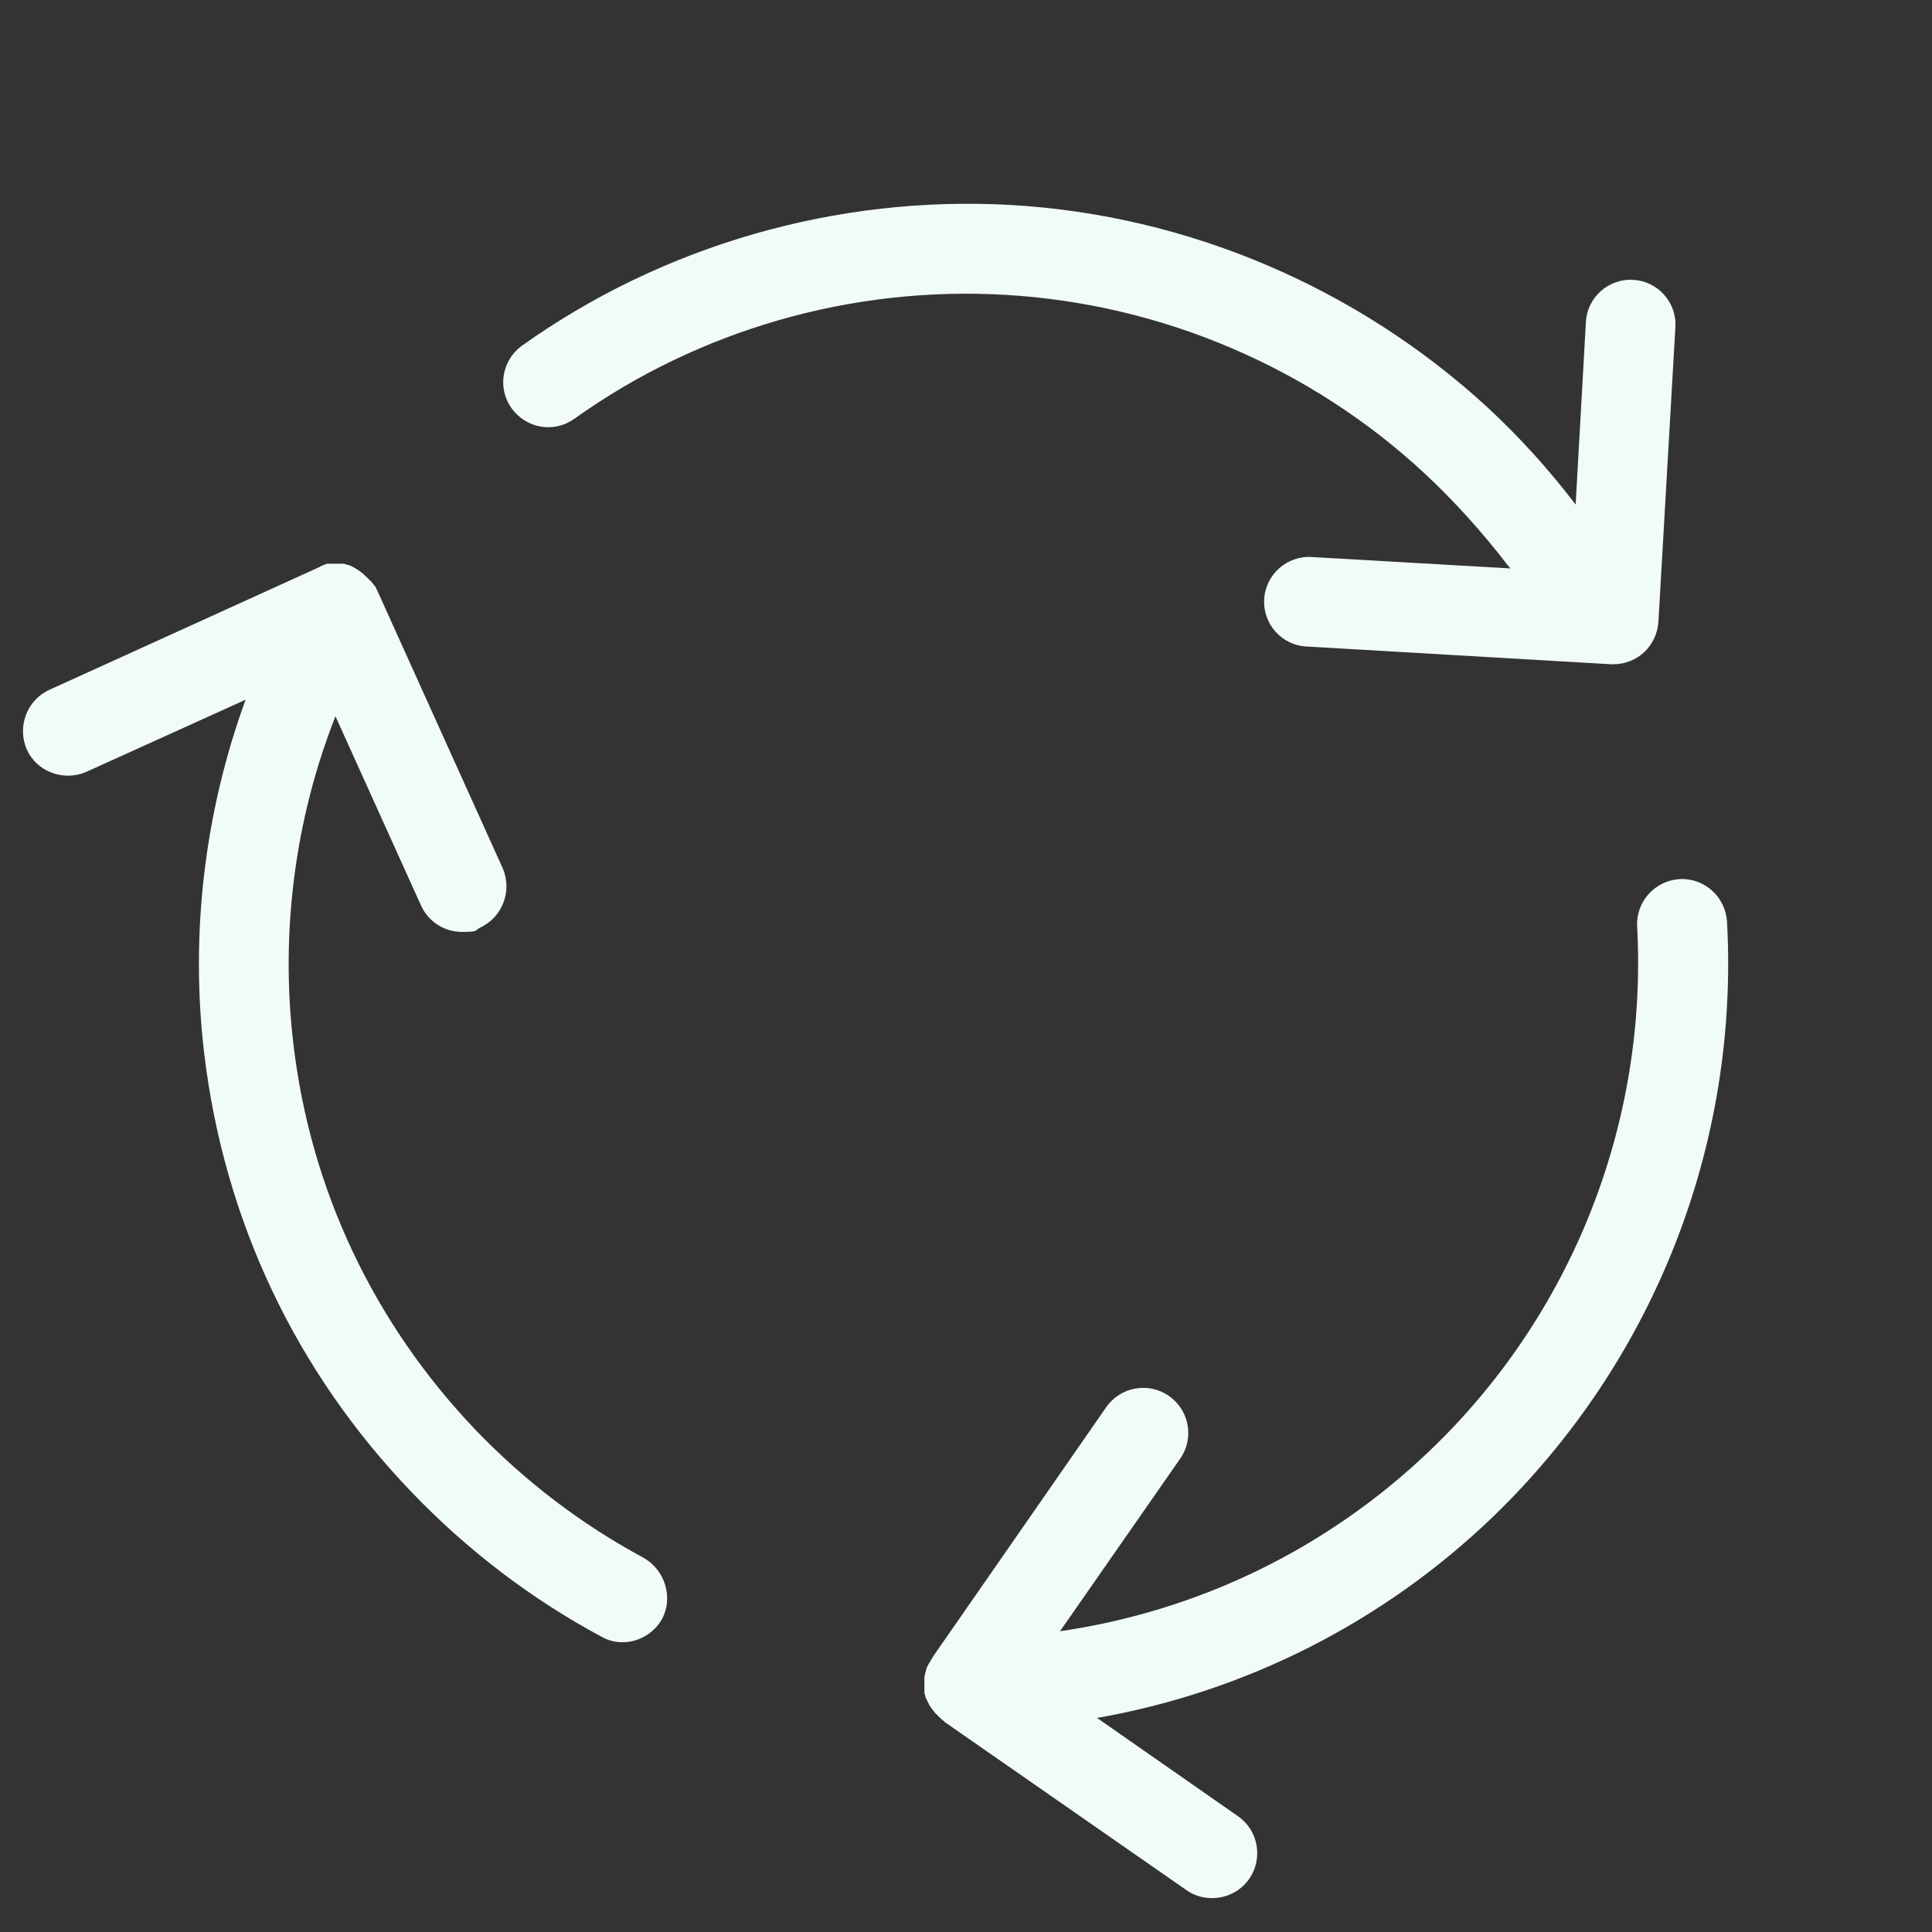
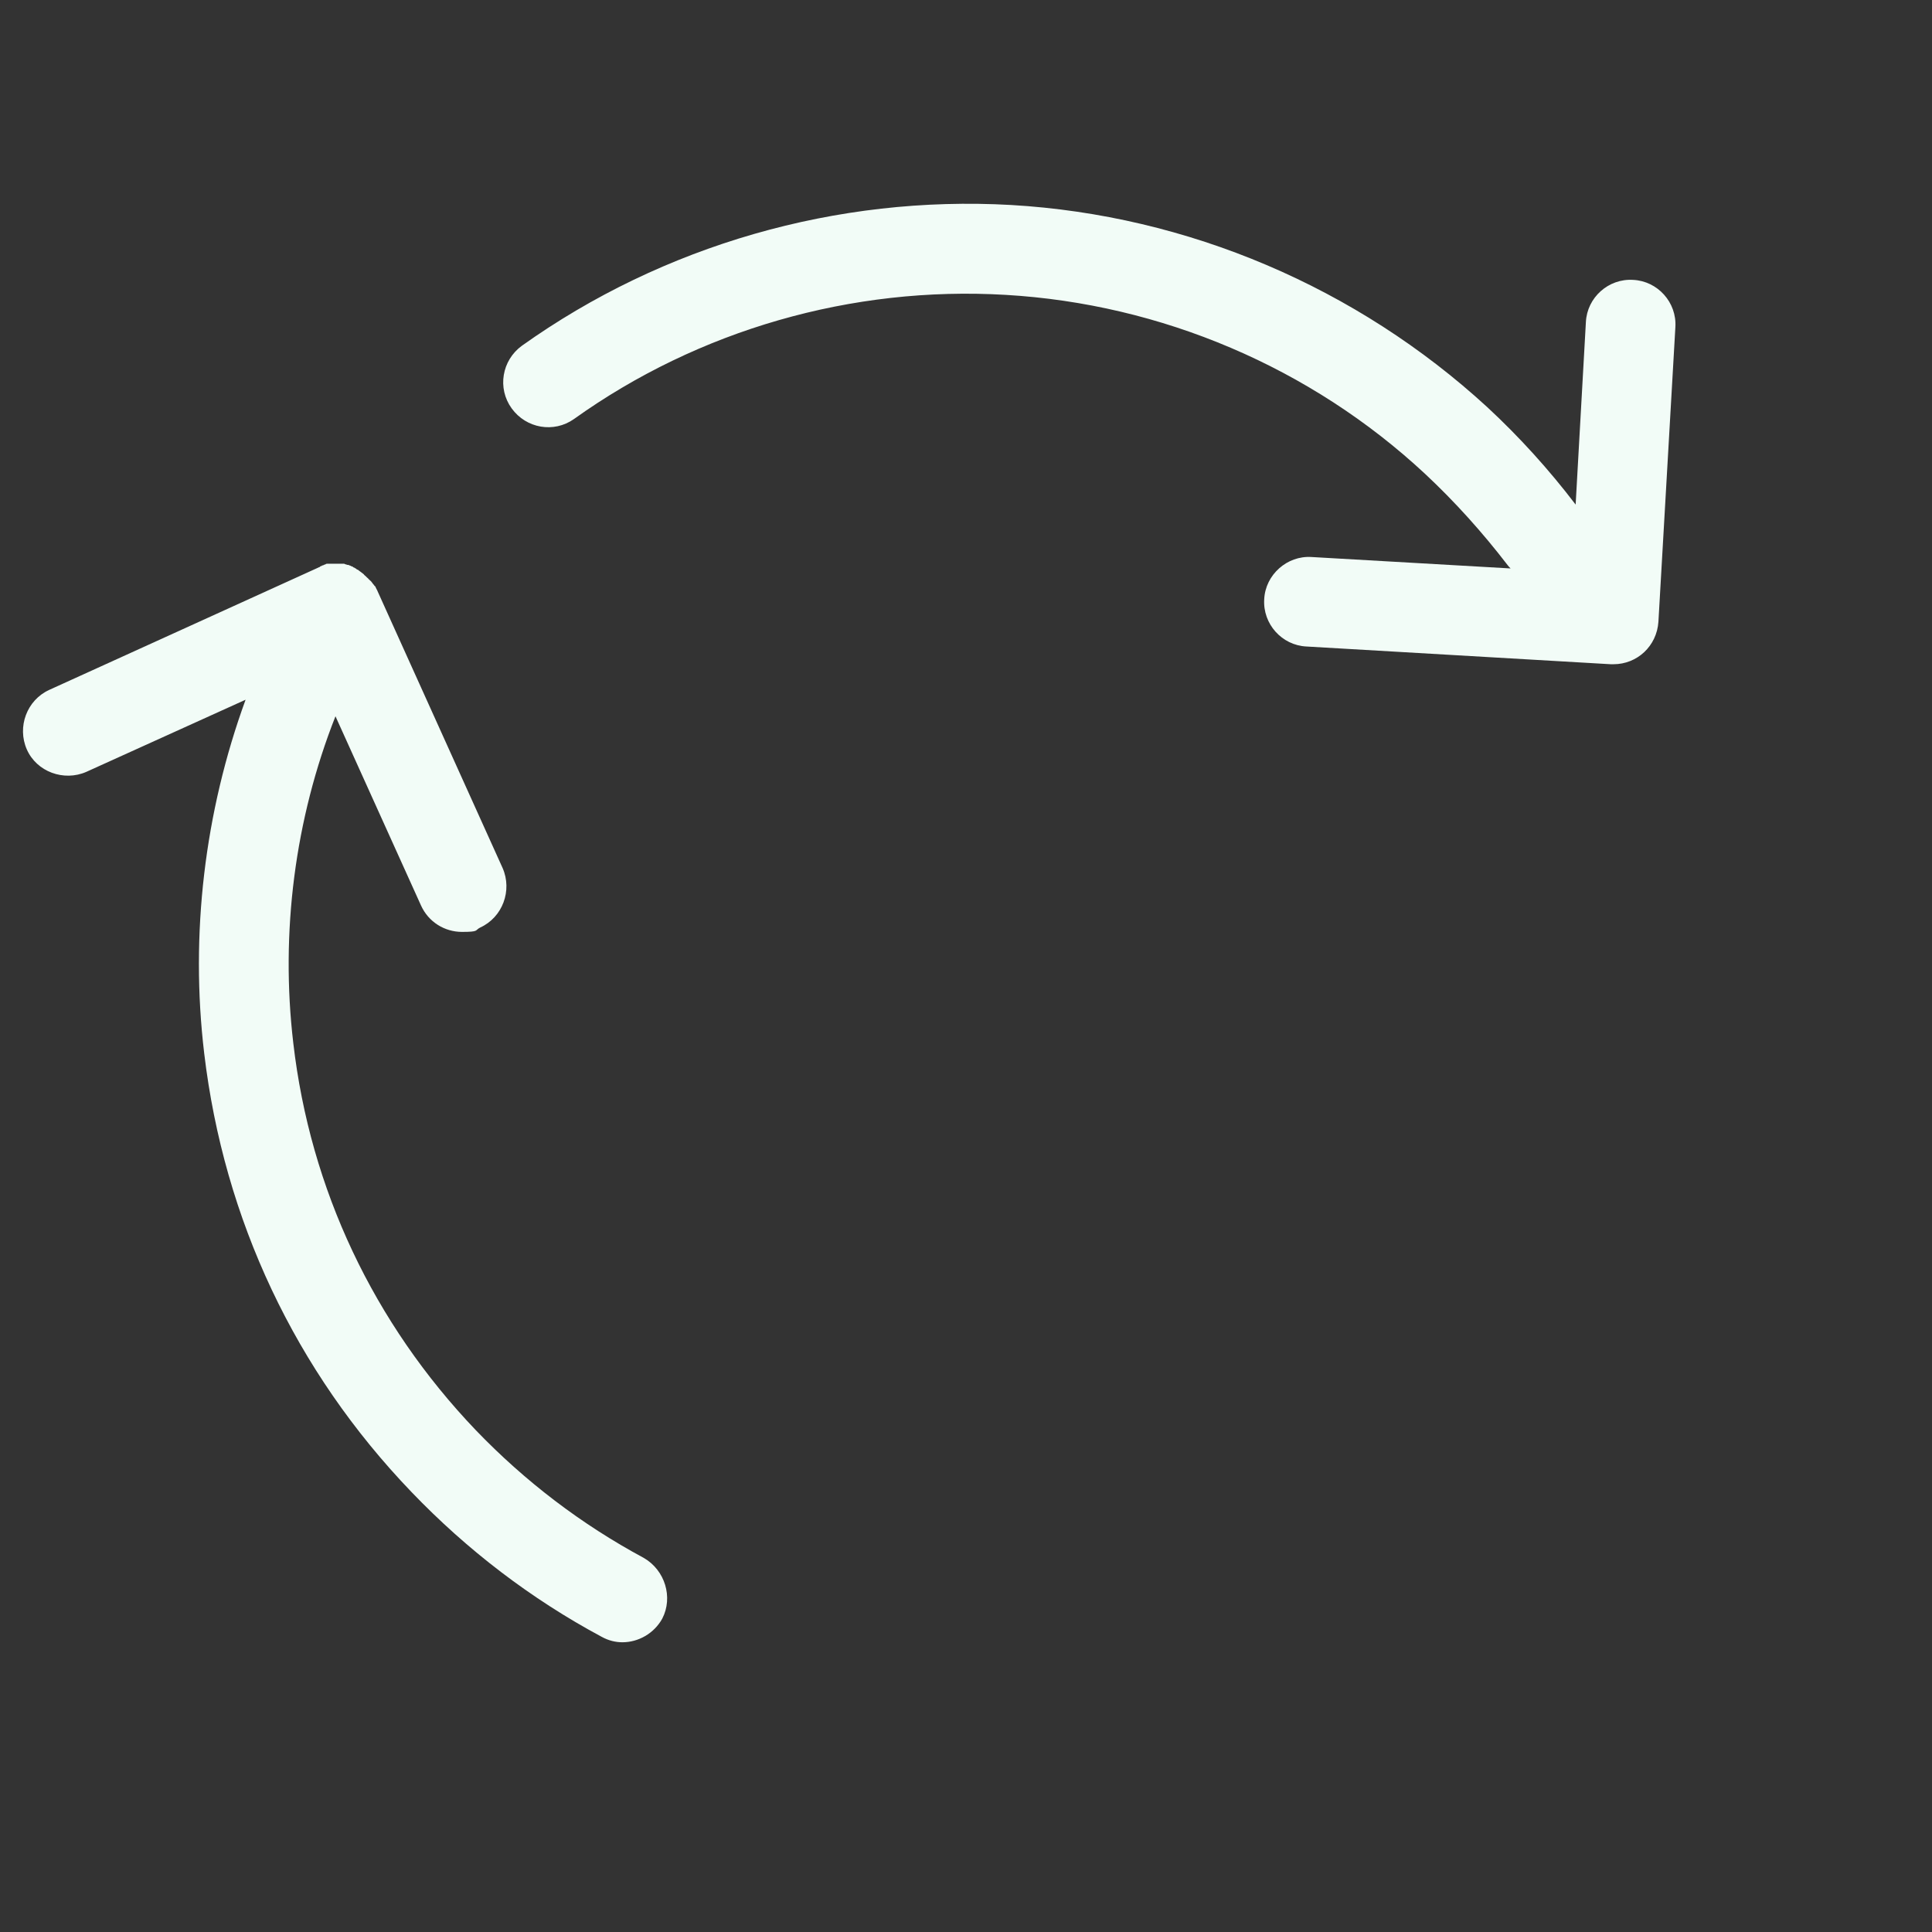
<svg xmlns="http://www.w3.org/2000/svg" version="1.1" id="Layer_2_00000043423270145539150510000001500677240477292162_" x="0px" y="0px" viewBox="0 0 490.1 490.1" style="enable-background:new 0 0 490.1 490.1;" xml:space="preserve">
  <rect x="0" y="0" width="490.1" height="490.1" fill="#333333" stroke="none" />
  <style type="text/css">
	.st0{fill:#F2FCF7;}
</style>
  <g id="Layer_1-2">
    <g>
-       <path class="st0" d="M438.1,233.8c-0.4-6.3-5.7-11.1-12-10.8c-6.3,0.4-11.1,5.7-10.8,12c2.7,49.9-16.5,98.5-52.6,133    c-26,24.9-58.7,40.7-93.8,45.8l30.5-43.8c3.6-5.2,2.3-12.3-2.9-15.9c-5.2-3.6-12.3-2.3-15.9,2.9l-44.1,63.5c0,0,0,0,0,0.1    c-0.1,0.2-0.3,0.4-0.4,0.6c0,0.1-0.2,0.3-0.2,0.4c-0.1,0.2-0.3,0.4-0.4,0.6c0,0.1-0.1,0.3-0.2,0.4c-0.1,0.3-0.2,0.4-0.3,0.7    c0,0.1,0,0.3-0.1,0.4c0,0.3-0.1,0.4-0.2,0.7c0,0.2,0,0.3-0.1,0.4c0,0.2,0,0.4-0.1,0.6c0,0.2,0,0.4,0,0.5s0,0.4,0,0.5s0,0.4,0,0.6    c0,0,0,0.1,0,0.2s0,0.3,0,0.4c0,0.2,0,0.4,0,0.6c0,0.2,0,0.4,0,0.6c0,0.1,0,0.3,0,0.4c0,0,0,0.1,0,0.2c0,0.3,0.1,0.4,0.2,0.7    c0,0.2,0,0.3,0.1,0.4c0,0.3,0.2,0.4,0.3,0.7c0,0.1,0.1,0.3,0.2,0.4c0.1,0.2,0.2,0.4,0.3,0.6c0,0.1,0.1,0.3,0.2,0.4    c0.1,0.2,0.3,0.4,0.4,0.6c0,0.1,0.2,0.3,0.3,0.4c0.1,0.2,0.3,0.4,0.4,0.5c0.1,0.1,0.2,0.3,0.3,0.4c0.1,0.2,0.3,0.3,0.4,0.4    c0.1,0.1,0.3,0.3,0.4,0.4c0.2,0.2,0.3,0.3,0.4,0.4c0.1,0.1,0.3,0.3,0.4,0.4c0.2,0.2,0.4,0.3,0.5,0.4c0.1,0,0.2,0.2,0.3,0.3    l61.4,42.7c2,1.4,4.2,2,6.5,2c3.6,0,7.2-1.7,9.4-4.9c3.6-5.2,2.3-12.3-2.9-15.9l-35.7-24.9c37.6-6.6,72.5-24.2,100.4-51    C419.5,345.4,441.2,290.5,438.1,233.8L438.1,233.8z" />
      <path class="st0" d="M163.3,395.2c-15.8-8.5-30.1-19.4-42.6-32.4c-25.9-27.1-42-61.1-46.3-98.2c-3.3-28,0.4-56.8,10.7-82.9    l21.7,48c1.9,4.2,6,6.7,10.4,6.7c4.4,0,3.2-0.4,4.6-1.1c5.7-2.6,8.2-9.4,5.7-15.1l-31.8-70.4c0,0,0-0.1-0.1-0.2    c-0.1-0.2-0.2-0.4-0.3-0.6c0-0.2-0.2-0.3-0.3-0.4c-0.1-0.2-0.3-0.4-0.4-0.5c-0.1-0.2-0.2-0.3-0.3-0.4c-0.1-0.2-0.3-0.4-0.4-0.4    c-0.1-0.2-0.3-0.3-0.4-0.4c-0.1-0.2-0.3-0.3-0.4-0.4c-0.2-0.2-0.3-0.3-0.4-0.4c-0.1-0.1-0.3-0.2-0.4-0.4c-0.2-0.2-0.4-0.3-0.5-0.4    c-0.1-0.1-0.3-0.2-0.4-0.3c-0.2-0.1-0.4-0.3-0.5-0.4c0,0-0.1,0-0.2-0.1c-0.1,0-0.2,0-0.3-0.2c-0.2-0.1-0.4-0.2-0.5-0.3    c-0.2,0-0.4-0.2-0.5-0.3c-0.2,0-0.4-0.1-0.5-0.2c-0.2,0-0.4-0.2-0.6-0.2c-0.2,0-0.3,0-0.4-0.1c-0.2,0-0.4-0.1-0.6-0.2    c-0.2,0-0.4,0-0.4,0c-0.2,0-0.4,0-0.6,0c-0.2,0-0.4,0-0.5,0c-0.2,0-0.4,0-0.5,0c-0.2,0-0.4,0-0.6,0c-0.2,0-0.4,0-0.5,0    c-0.2,0-0.4,0-0.6,0c-0.2,0-0.4,0-0.5,0c-0.2,0-0.4,0-0.6,0.2c-0.2,0-0.4,0.1-0.5,0.2c-0.2,0-0.4,0.1-0.5,0.2    c-0.2,0-0.4,0.2-0.5,0.3c-0.1,0-0.2,0-0.3,0.1l-68.2,31c-5.7,2.6-8.2,9.4-5.7,15.1c2.5,5.7,9.4,8.2,15.1,5.7l40.4-18.3    c-10.4,28.5-14.1,59.5-10.5,89.7c5,42.1,23.1,80.6,52.6,111.3c14.1,14.7,30.3,27.1,48.2,36.7c1.8,1,3.6,1.4,5.3,1.4    c4,0,8-2.2,10.1-6C170.8,405.2,168.7,398.3,163.3,395.2L163.3,395.2z" />
      <path class="st0" d="M145.6,106.3c31.6-22.6,70.5-33.8,109.5-31.5c39.5,2.3,77.4,18.4,106.4,45.4c7.6,7.1,14.6,14.9,20.9,23.1    c0.3,0.4,0.5,0.6,0.8,0.9l-50.5-2.9c-6.2-0.4-11.7,4.5-12,10.7c-0.4,6.3,4.5,11.7,10.7,12l77.2,4.5c0.3,0,0.4,0,0.7,0    c6,0,11-4.6,11.4-10.8L425,83c0.4-6.3-4.5-11.7-10.7-12c-6.3-0.4-11.7,4.5-12,10.7l-2.6,46.3c-6.7-8.8-14.3-17.2-22.4-24.7    c-33.1-30.4-76-48.7-120.8-51.3c-44.2-2.5-88.3,10.2-124.1,35.7c-5.1,3.7-6.3,10.8-2.6,15.9S140.5,109.9,145.6,106.3z" />
    </g>
  </g>
</svg>